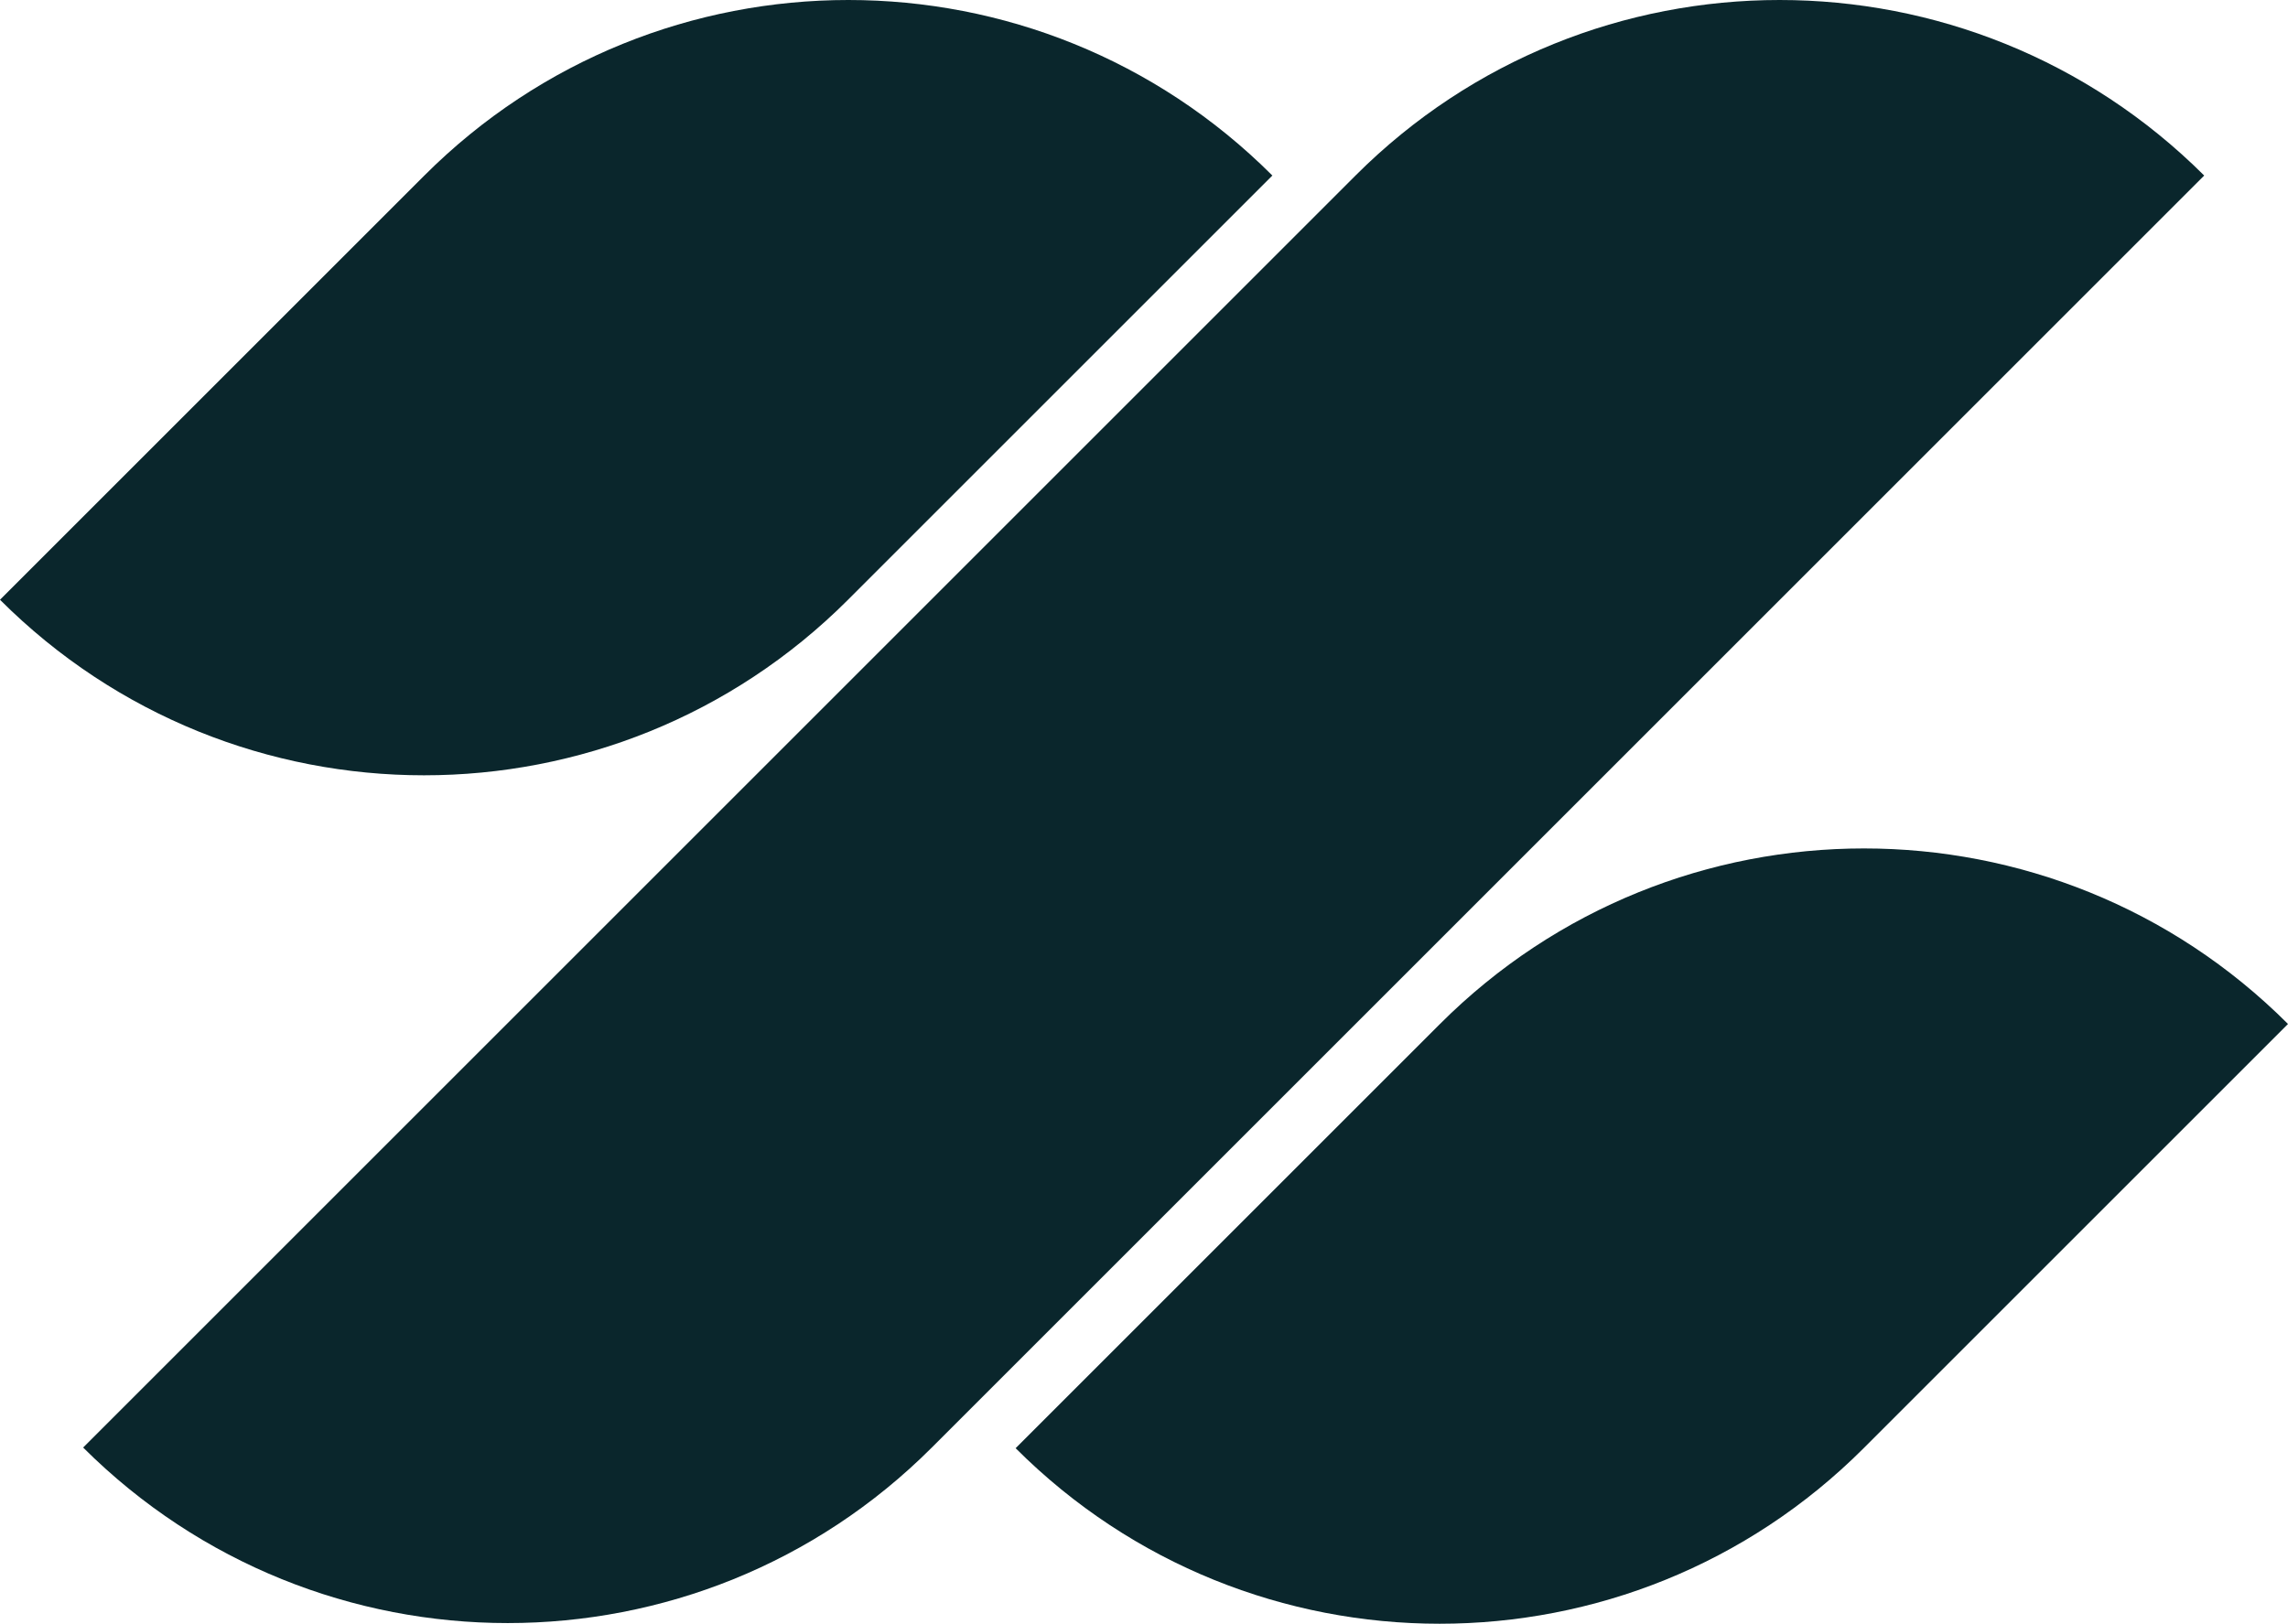
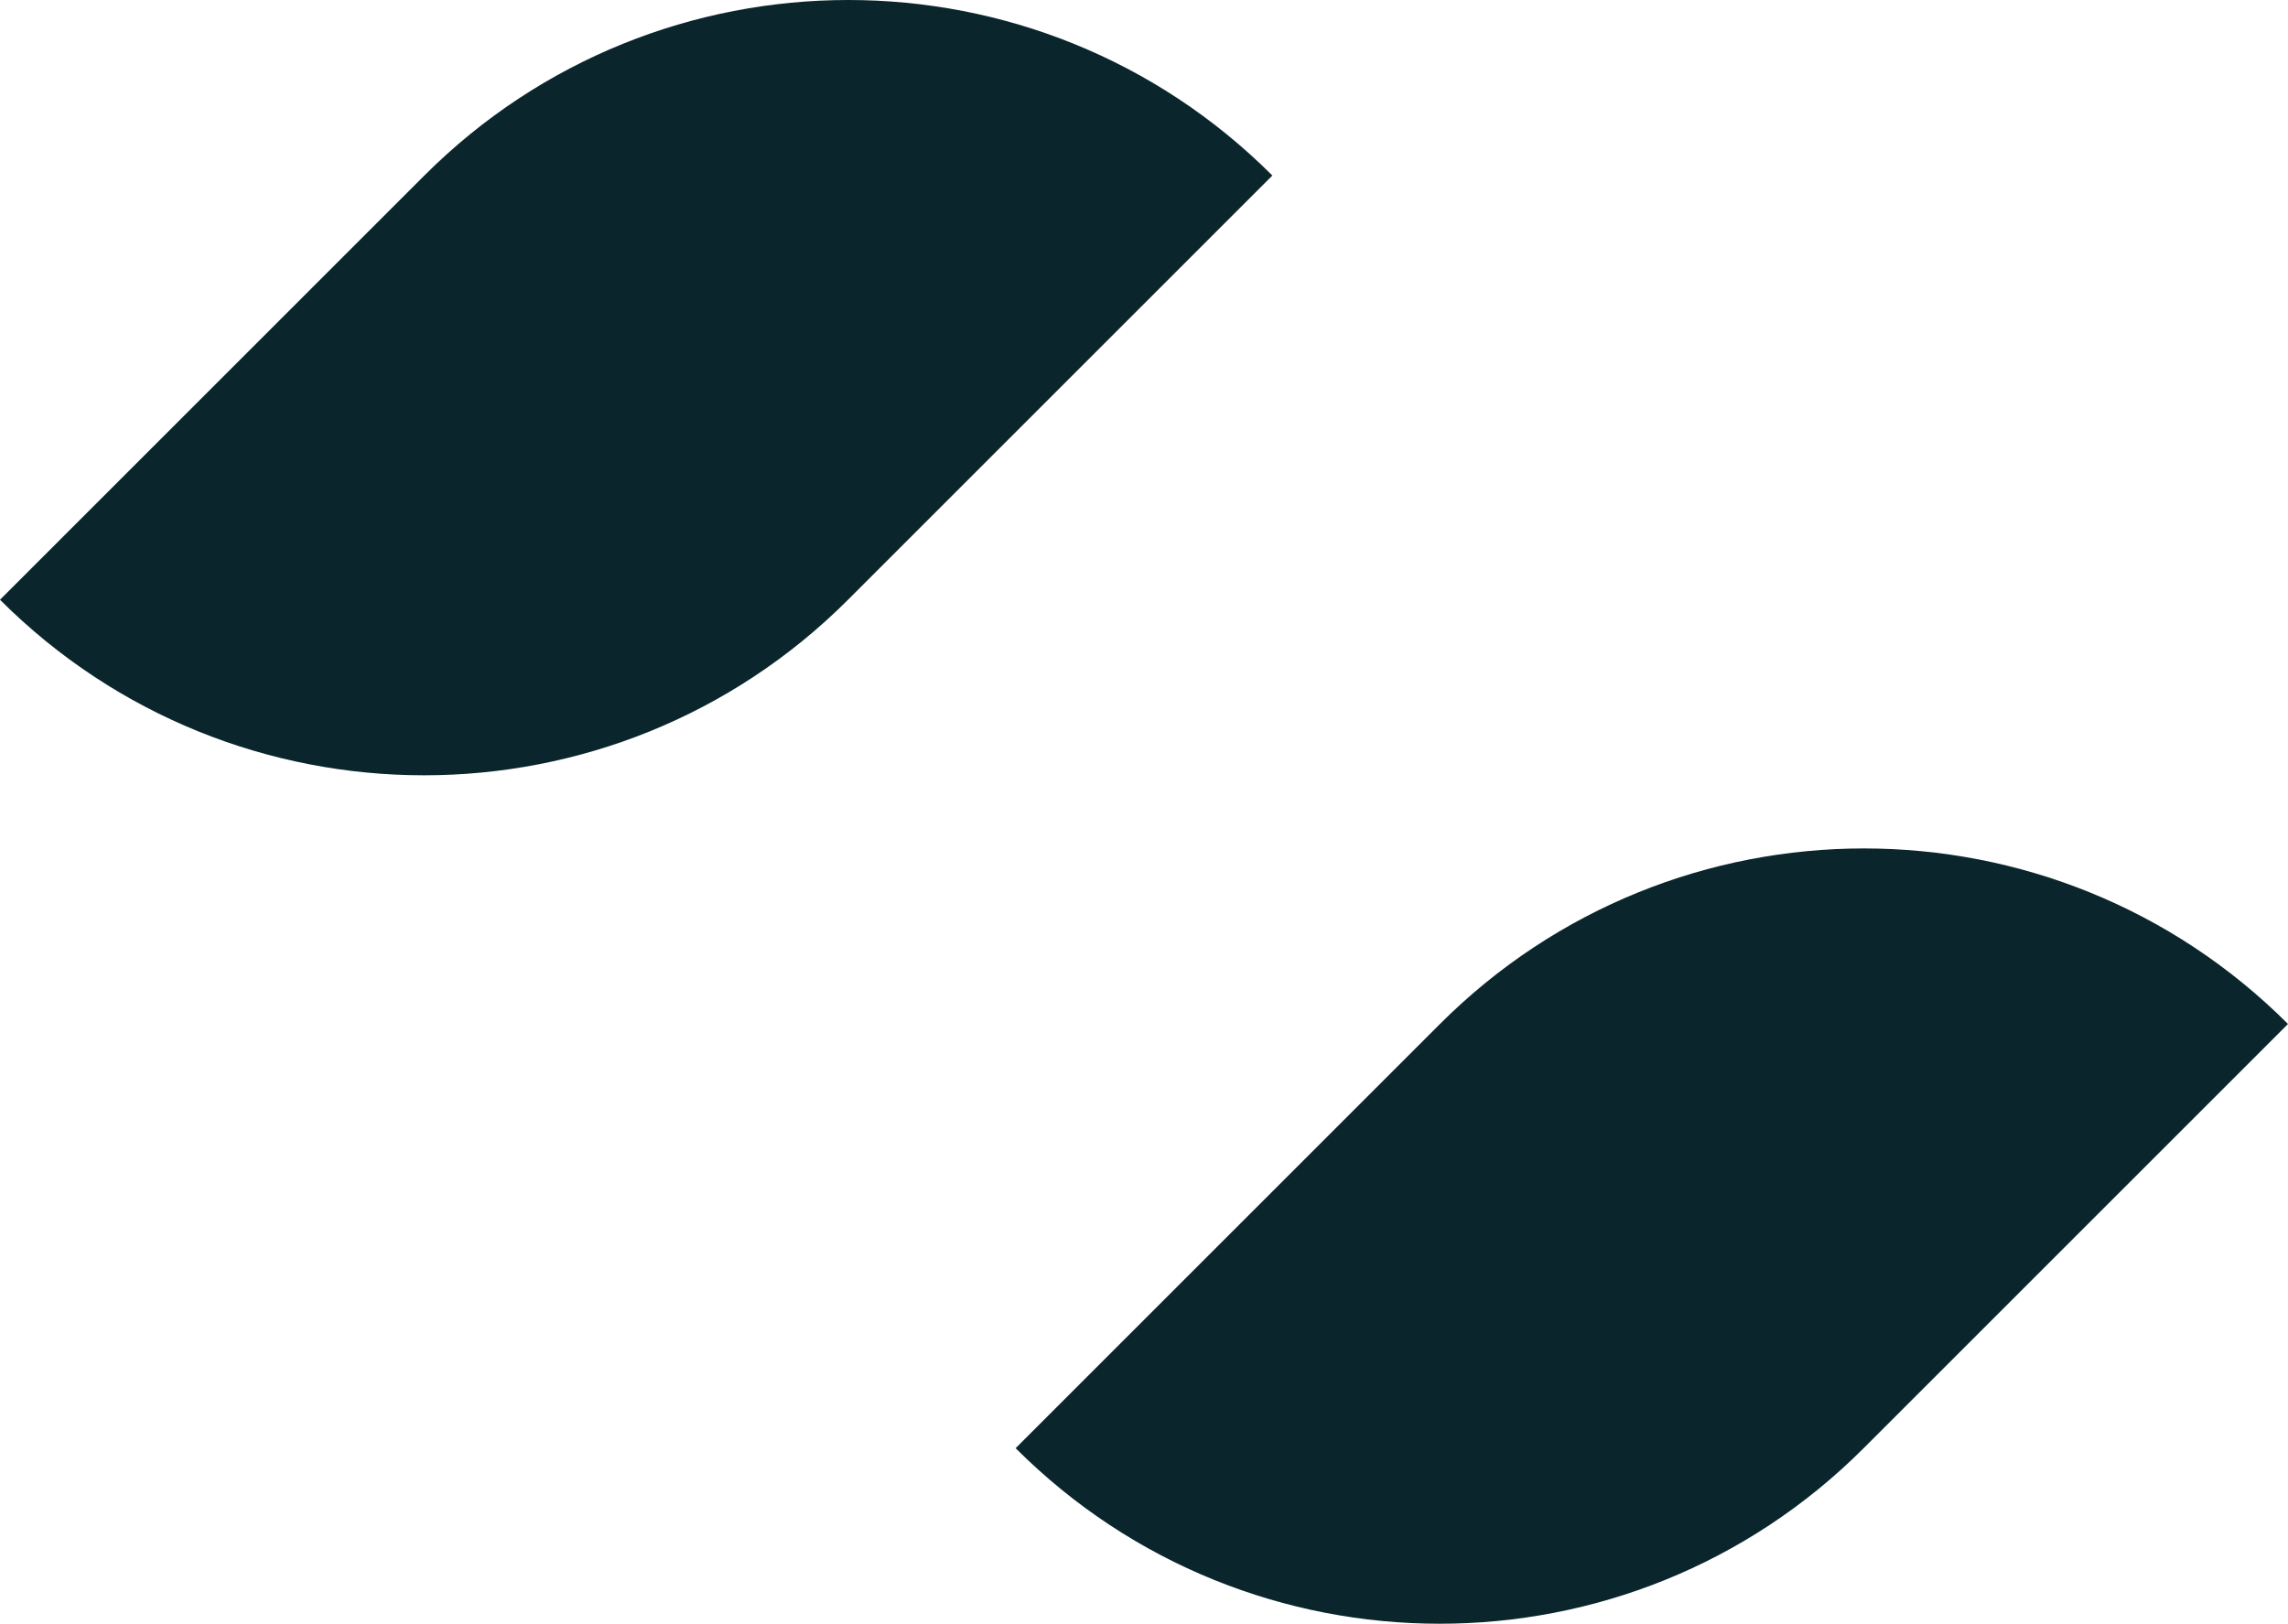
<svg xmlns="http://www.w3.org/2000/svg" id="Layer_1" version="1.1" viewBox="0 0 344 244.2">
  <path d="M63.8,26.4L0,90.2c35.2,35.2,92.3,35.2,127.5,0l63.8-63.8c-35.2-35.2-92.3-35.2-127.5,0Z" fill="#0a262c" />
-   <path d="M140.1,217.7c-35.2,35.2-92.3,35.2-127.6,0L203.8,26.4c35.2-35.2,92.3-35.2,127.6,0l-191.3,191.3Z" fill="#0a262c" />
  <path d="M216.5,154l-63.8,63.8c35.2,35.2,92.3,35.2,127.5,0l63.8-63.8c-35.2-35.2-92.3-35.2-127.5,0Z" fill="#0a262c" />
</svg>